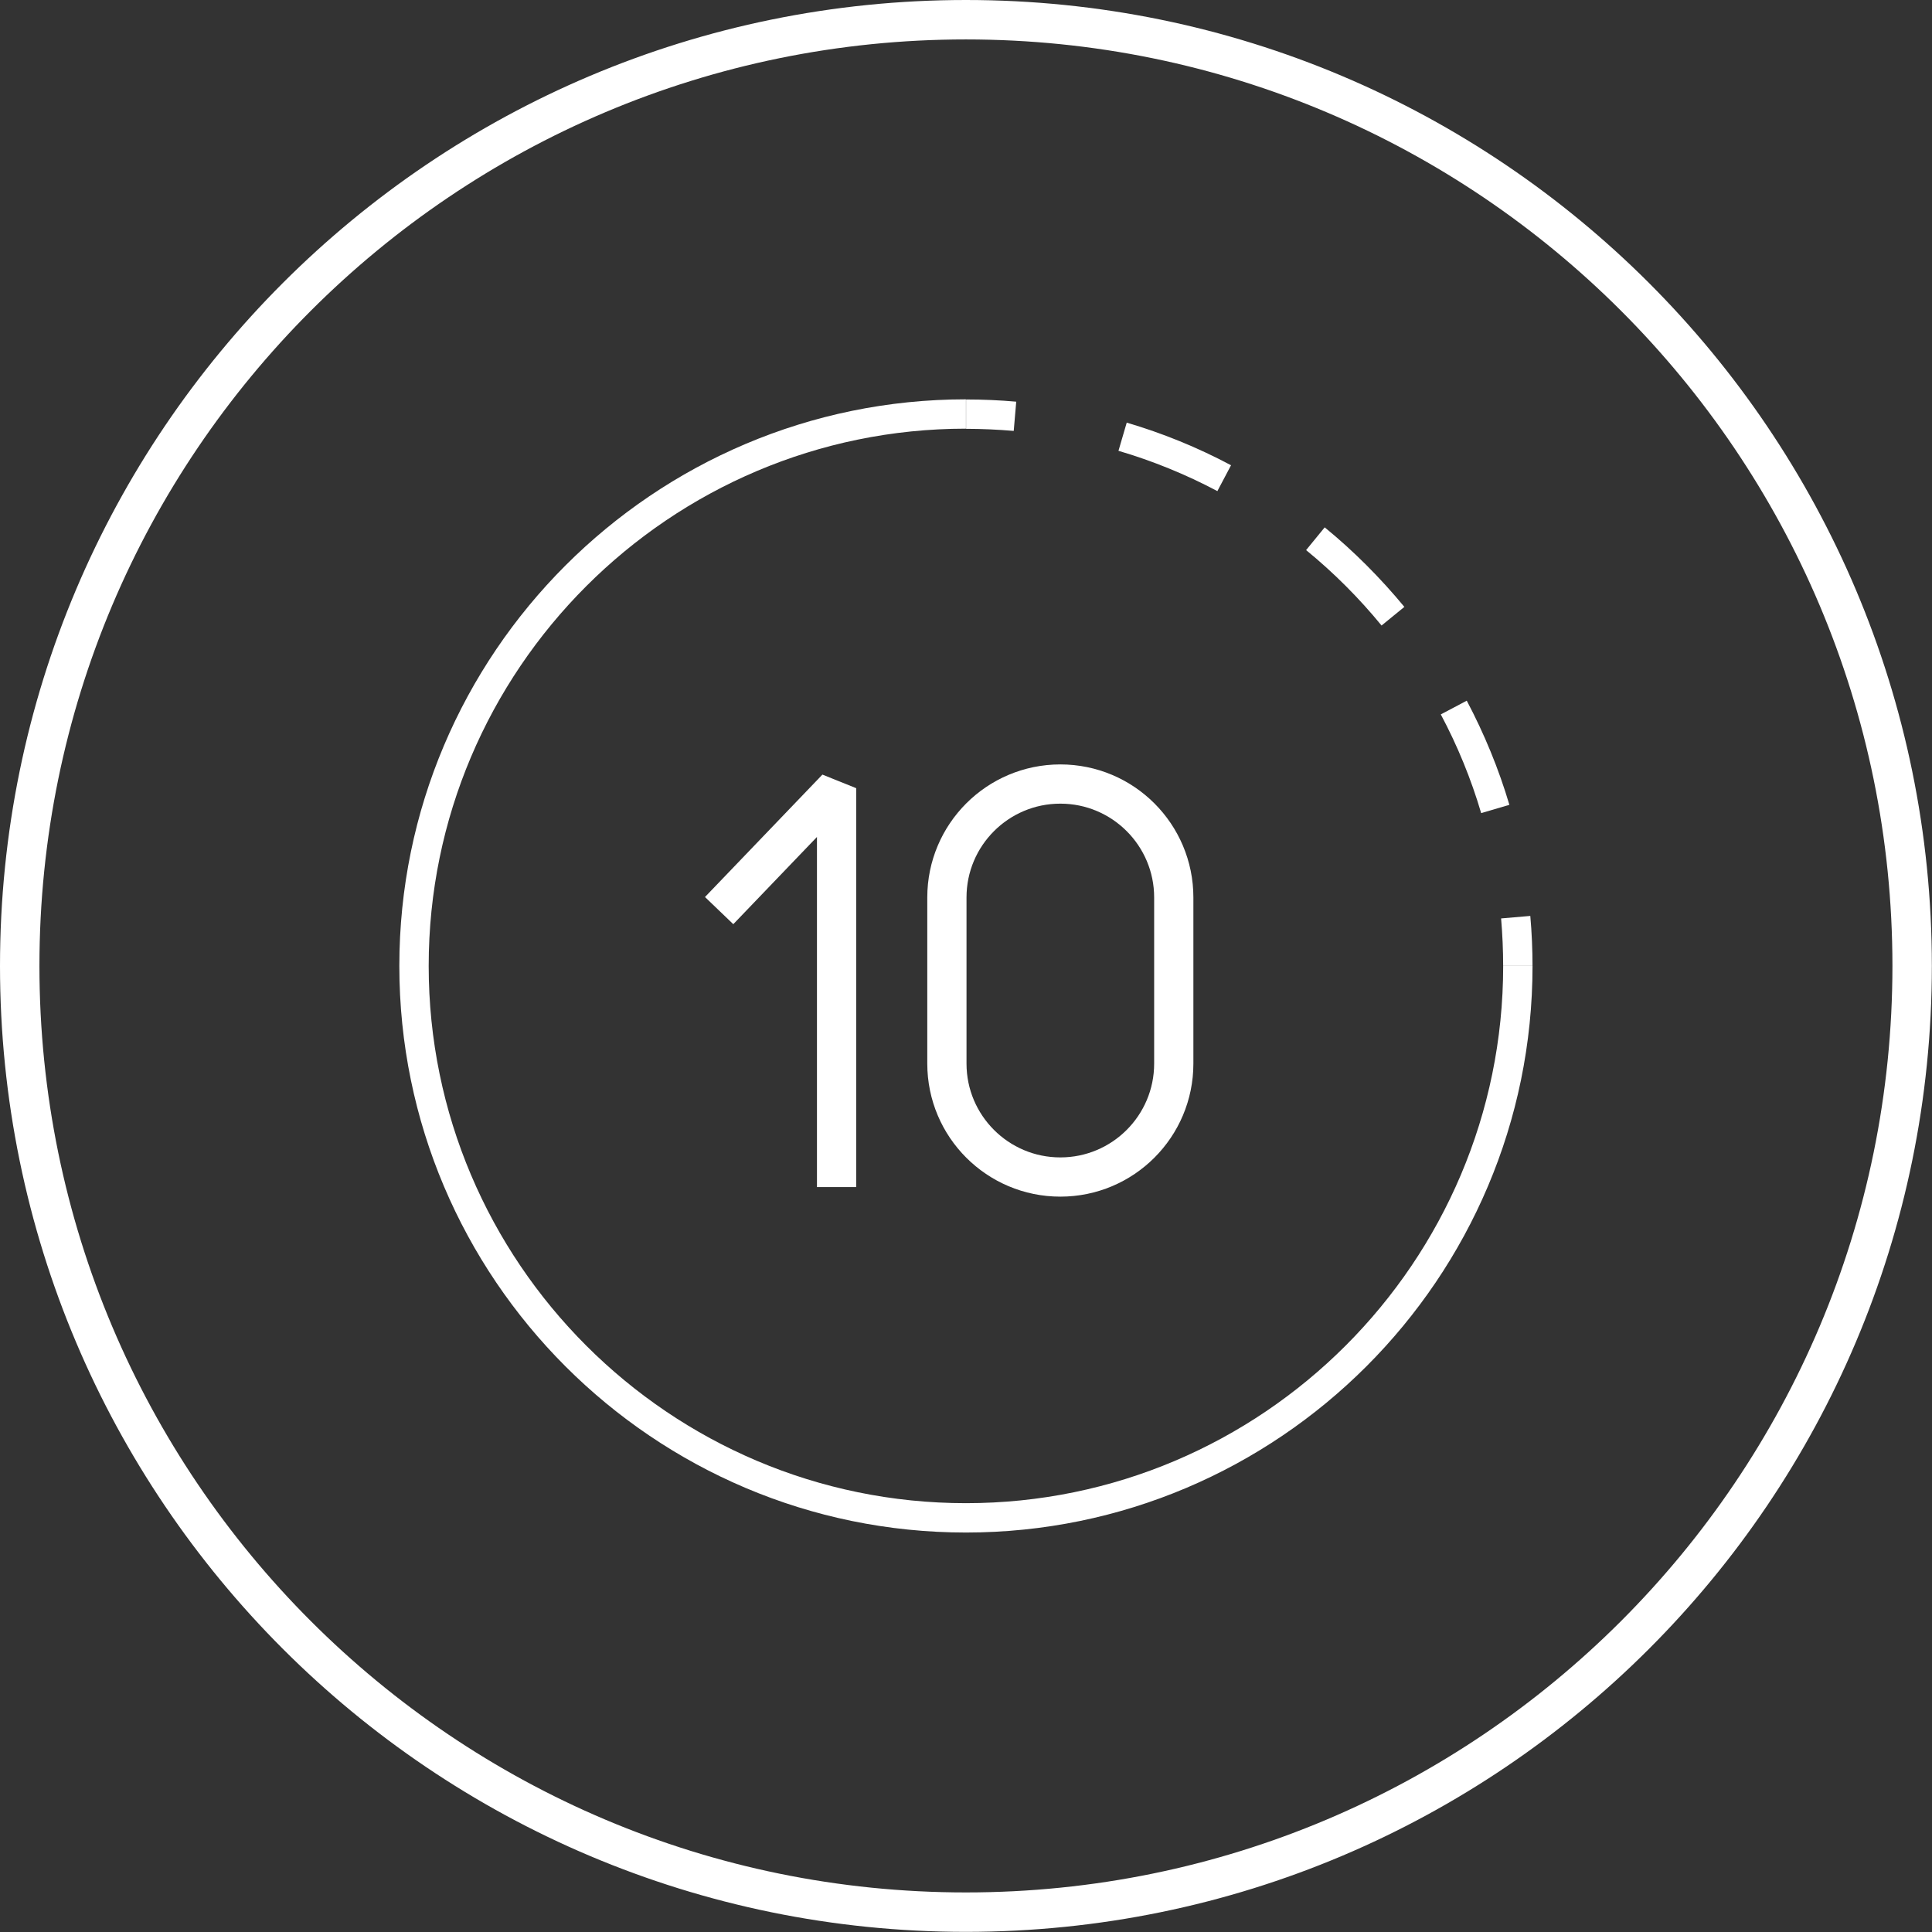
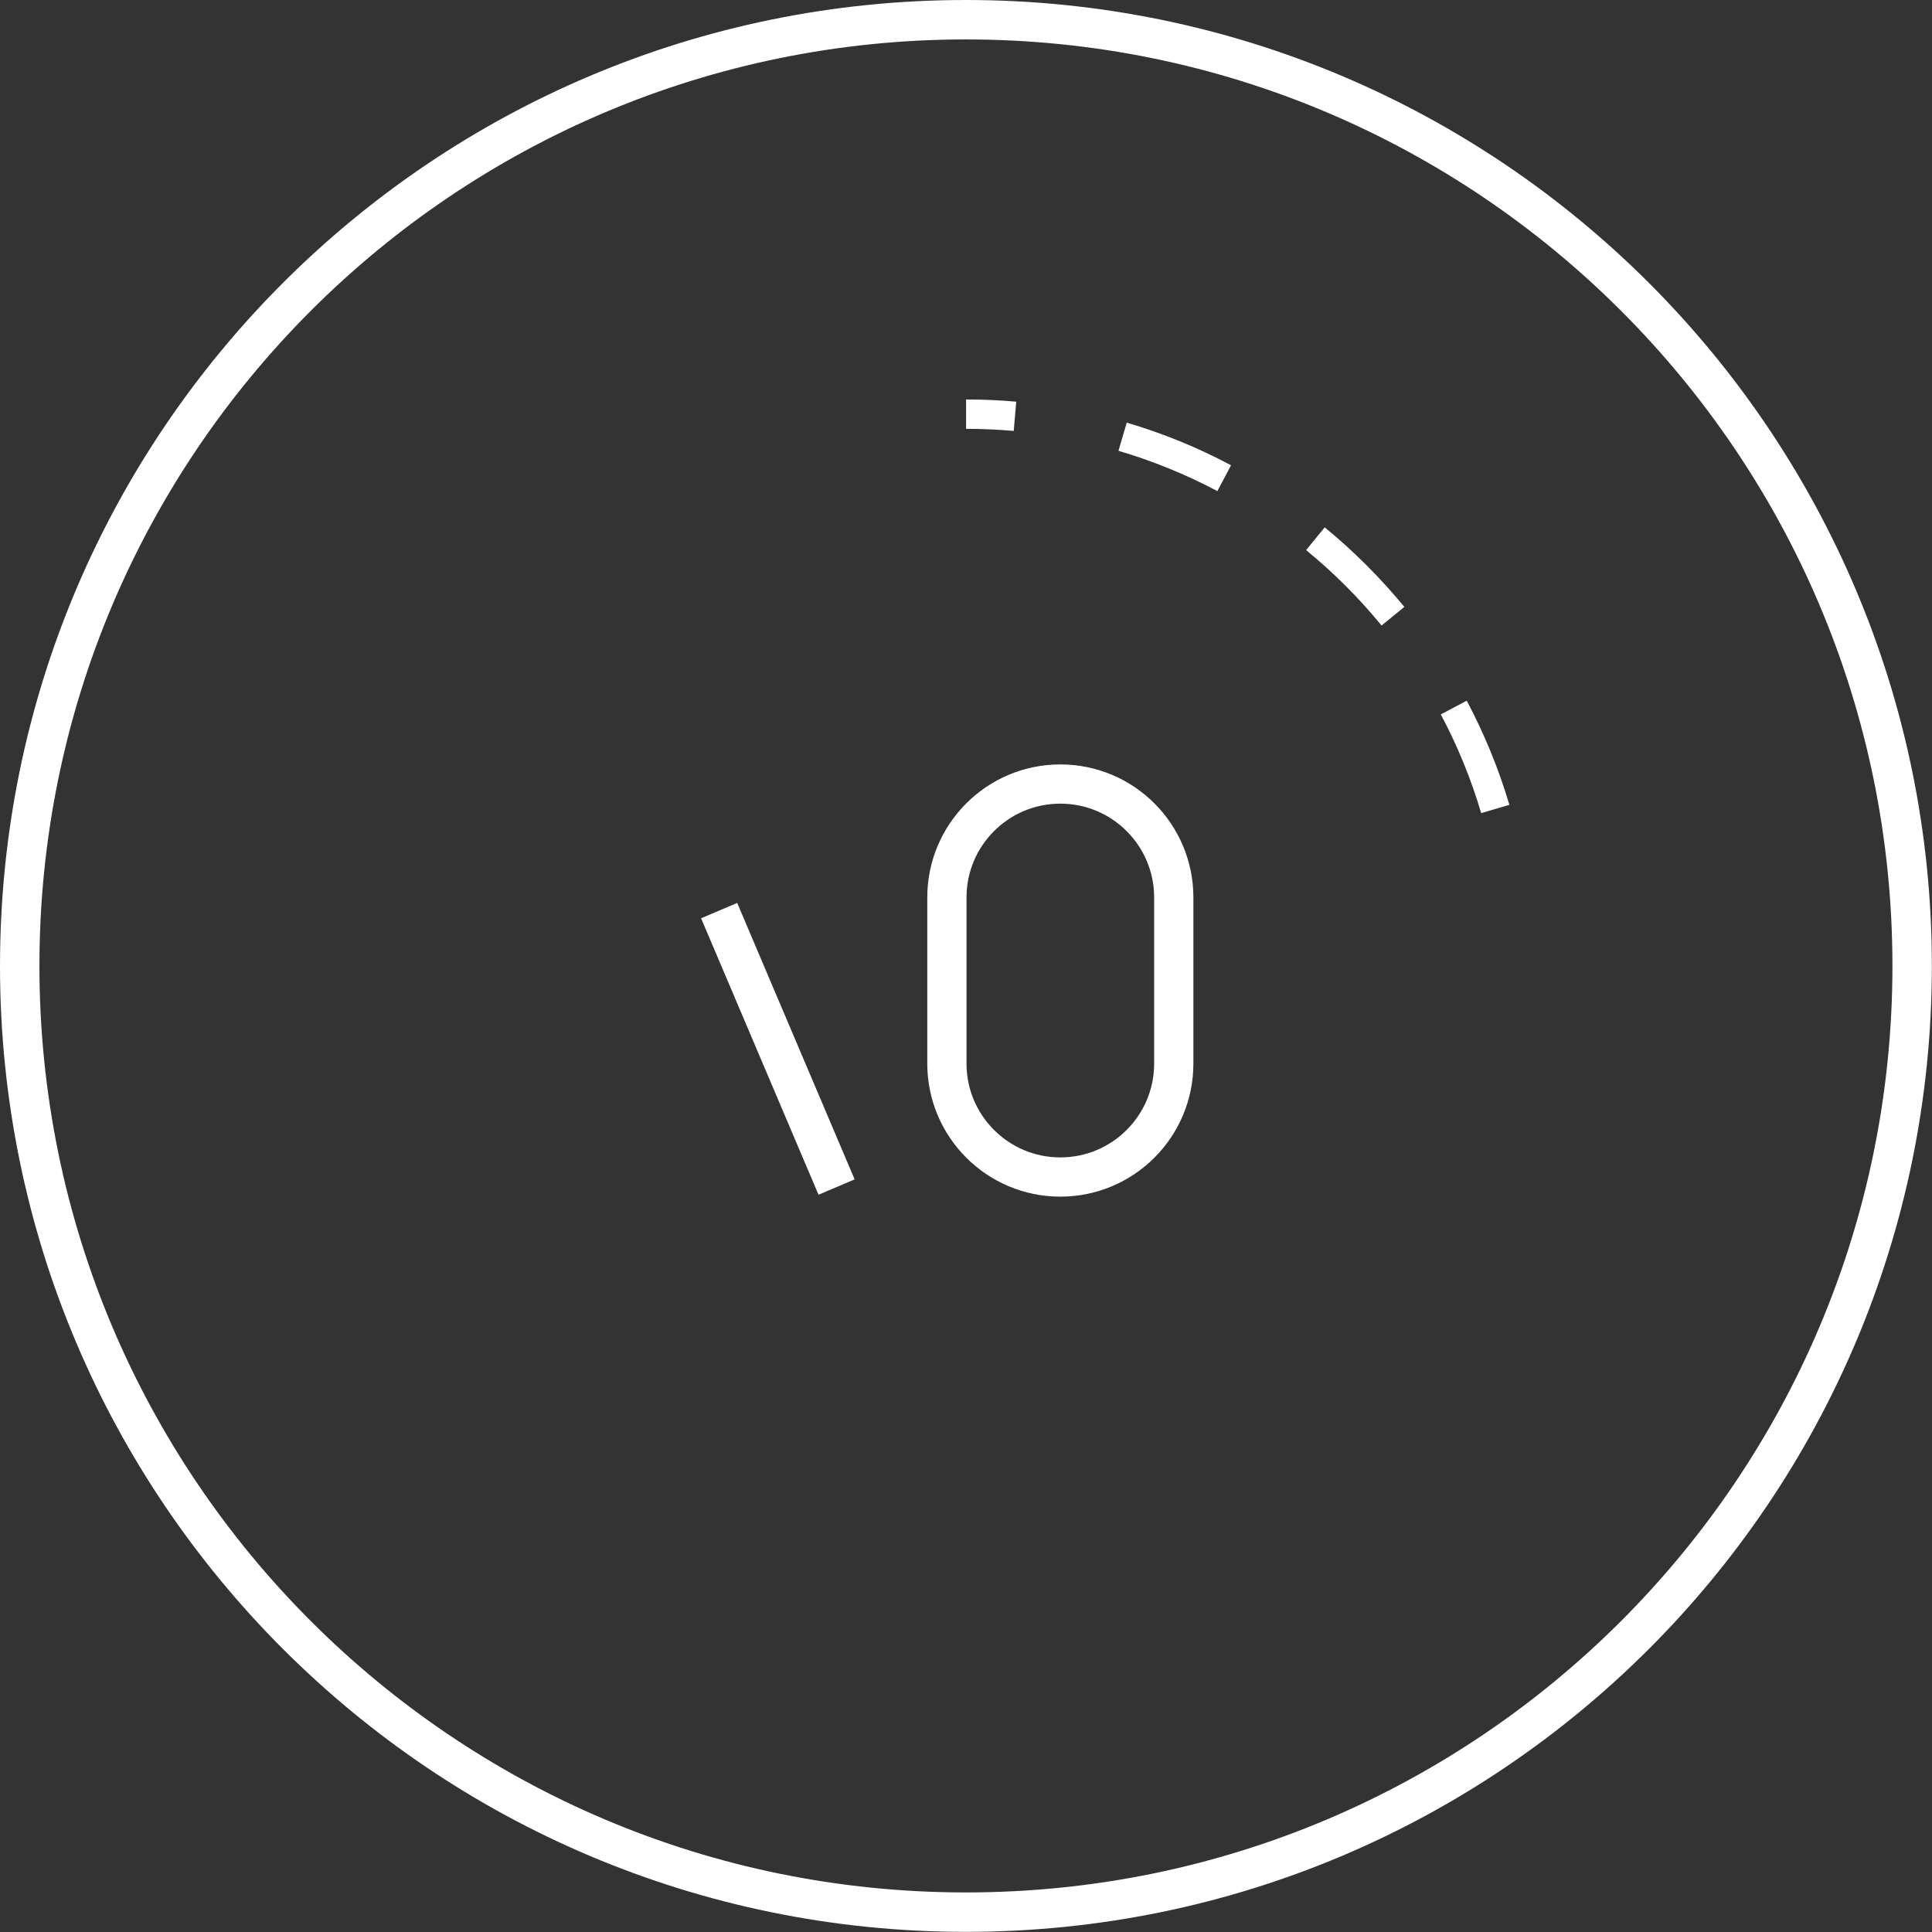
<svg xmlns="http://www.w3.org/2000/svg" width="98" height="98" viewBox="0 0 98 98" fill="none">
  <rect x="0" y="0" width="98" height="98" fill="#333333" stroke="none" />
  <g clip-path="url(#clip0_4222_1285)">
    <path d="M96.993 48.996C96.993 75.504 75.504 96.993 48.996 96.993C22.489 96.993 1 75.504 1 48.996C1 22.489 22.489 1 48.996 1C75.504 1 96.993 22.489 96.993 48.996Z" stroke="white" stroke-width="2" />
    <path d="M51.413 21.857C50.62 21.79 49.804 21.752 49.004 21.752V20.263C49.849 20.263 50.71 20.3 51.548 20.375L51.421 21.857H51.413Z" fill="white" />
    <path d="M75.134 41.252C74.625 39.523 73.937 37.84 73.084 36.238L74.401 35.542C75.291 37.226 76.025 39.007 76.563 40.825L75.134 41.244V41.252ZM70.083 31.734C68.939 30.335 67.651 29.048 66.252 27.903L67.195 26.75C68.669 27.955 70.023 29.317 71.236 30.784L70.083 31.726V31.734ZM61.748 24.91C60.154 24.064 58.463 23.376 56.734 22.867L57.153 21.438C58.979 21.977 60.76 22.702 62.444 23.6L61.748 24.917V24.91Z" fill="white" />
-     <path d="M77.736 48.996H76.247C76.247 48.196 76.21 47.38 76.143 46.587L77.624 46.46C77.699 47.298 77.736 48.158 77.736 49.004V48.996Z" fill="white" />
-     <path d="M48.997 77.737C33.148 77.737 20.256 64.844 20.256 48.996C20.256 33.148 33.148 20.256 48.997 20.256V21.744C33.971 21.744 21.745 33.971 21.745 48.996C21.745 64.021 33.971 76.248 48.997 76.248C64.022 76.248 76.248 64.021 76.248 48.996H77.737C77.737 64.844 64.845 77.737 48.997 77.737Z" fill="white" />
    <path d="M59.539 45.524C59.539 42.346 56.963 39.77 53.785 39.77C50.608 39.77 48.031 42.346 48.031 45.524V53.95C48.031 57.128 50.608 59.704 53.785 59.704C56.963 59.704 59.539 57.128 59.539 53.95V45.524Z" stroke="white" stroke-width="1.99" stroke-linejoin="bevel" />
-     <path d="M42.435 60.213V39.98L36.478 46.19" stroke="white" stroke-width="1.99" stroke-linejoin="bevel" />
+     <path d="M42.435 60.213L36.478 46.19" stroke="white" stroke-width="1.99" stroke-linejoin="bevel" />
  </g>
  <defs>
    <clipPath id="clip0_4222_1285">
      <rect width="98" height="98" fill="white" />
    </clipPath>
  </defs>
</svg>